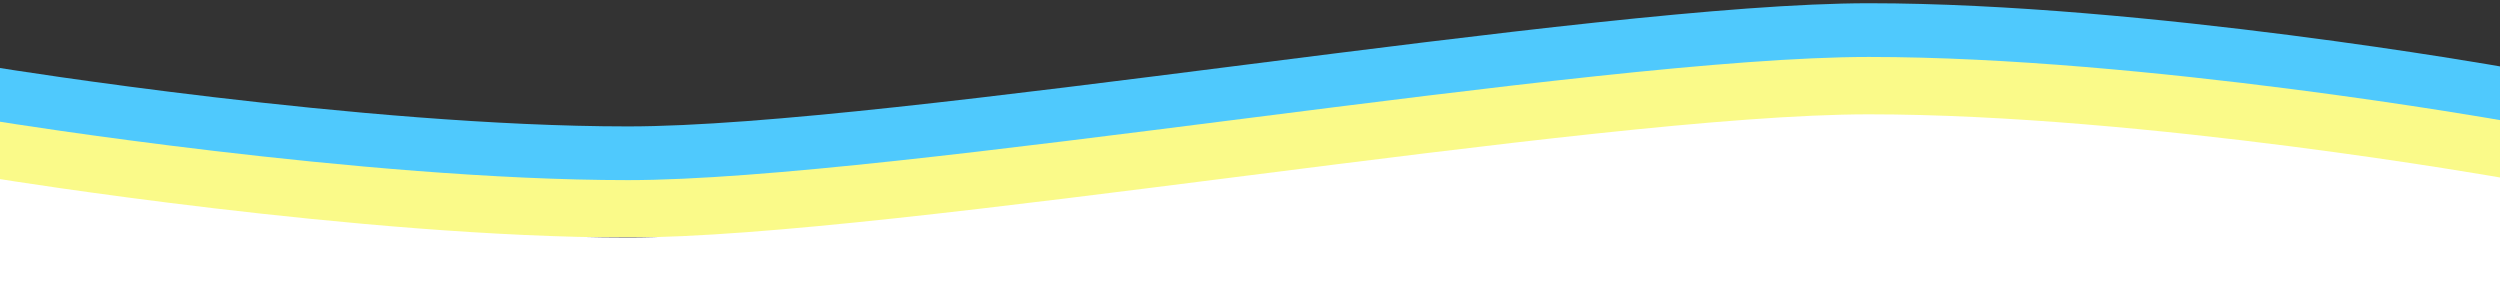
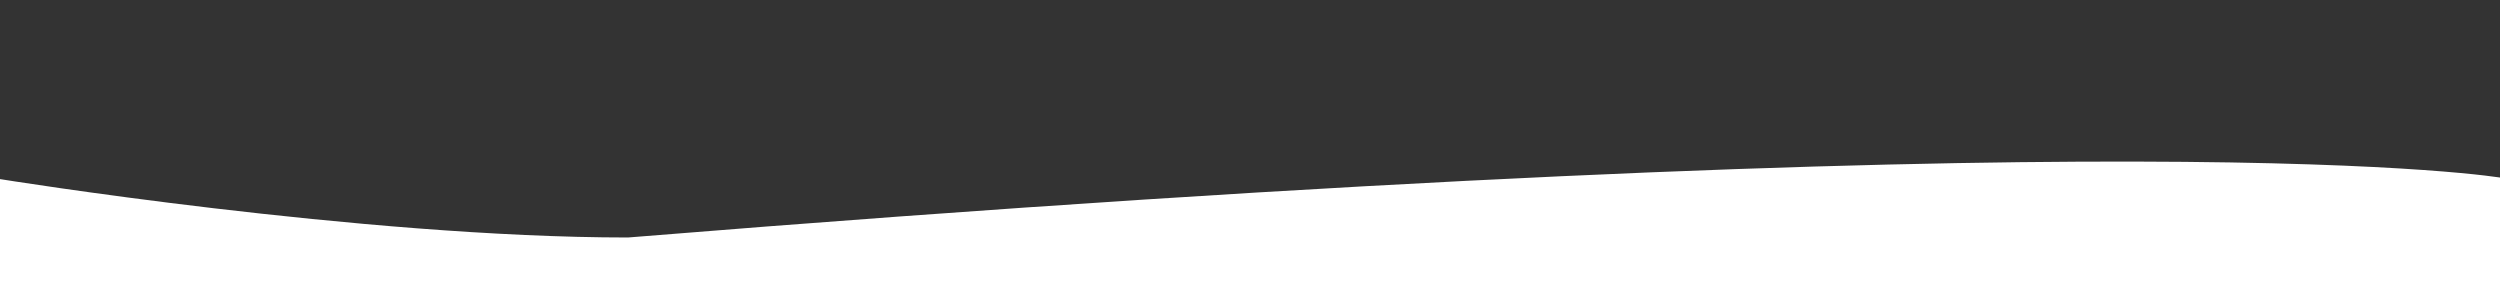
<svg xmlns="http://www.w3.org/2000/svg" width="100%" height="100%" viewBox="0 0 2048 240" xml:space="preserve" style="fill-rule:evenodd;clip-rule:evenodd;stroke-linejoin:round;stroke-miterlimit:2;">
  <rect x="0" y="0" width="2048" height="240" fill="#333333" stroke="none" />
  <g transform="matrix(1.189,0,0,1,168.447,2.656)">
-     <path d="M1583,147.6L-142,147.6L-142,53C-142,53 107.4,100.9 291,100.9C474.6,100.9 955.7,0 1145.9,0C1336.1,0 1583,52.2 1583,52.2L1583,147.6Z" style="fill:rgb(79,201,253);fill-rule:nonzero;" />
-   </g>
+     </g>
  <g transform="matrix(1.189,0,0,1,168.447,2.656)">
-     <path d="M1583,191.6L-142,191.6L-142,97C-142,97 107.4,144.9 291,144.9C474.6,144.9 955.7,44 1145.9,44C1336.1,44 1583,96.2 1583,96.2L1583,191.6Z" style="fill:rgb(250,250,137);fill-rule:nonzero;" />
-   </g>
+     </g>
  <g transform="matrix(1.189,0,0,1,168.447,0.656)">
-     <path d="M1583,240.6L-142,240.6L-142,146C-142,146 107.4,193.9 291,193.9C474.6,193.9 955.7,93 1145.9,93C1336.1,93 1583,145.2 1583,145.2L1583,240.6Z" style="fill:white;fill-rule:nonzero;" />
+     <path d="M1583,240.6L-142,240.6L-142,146C-142,146 107.4,193.9 291,193.9C1336.1,93 1583,145.2 1583,145.2L1583,240.6Z" style="fill:white;fill-rule:nonzero;" />
  </g>
</svg>